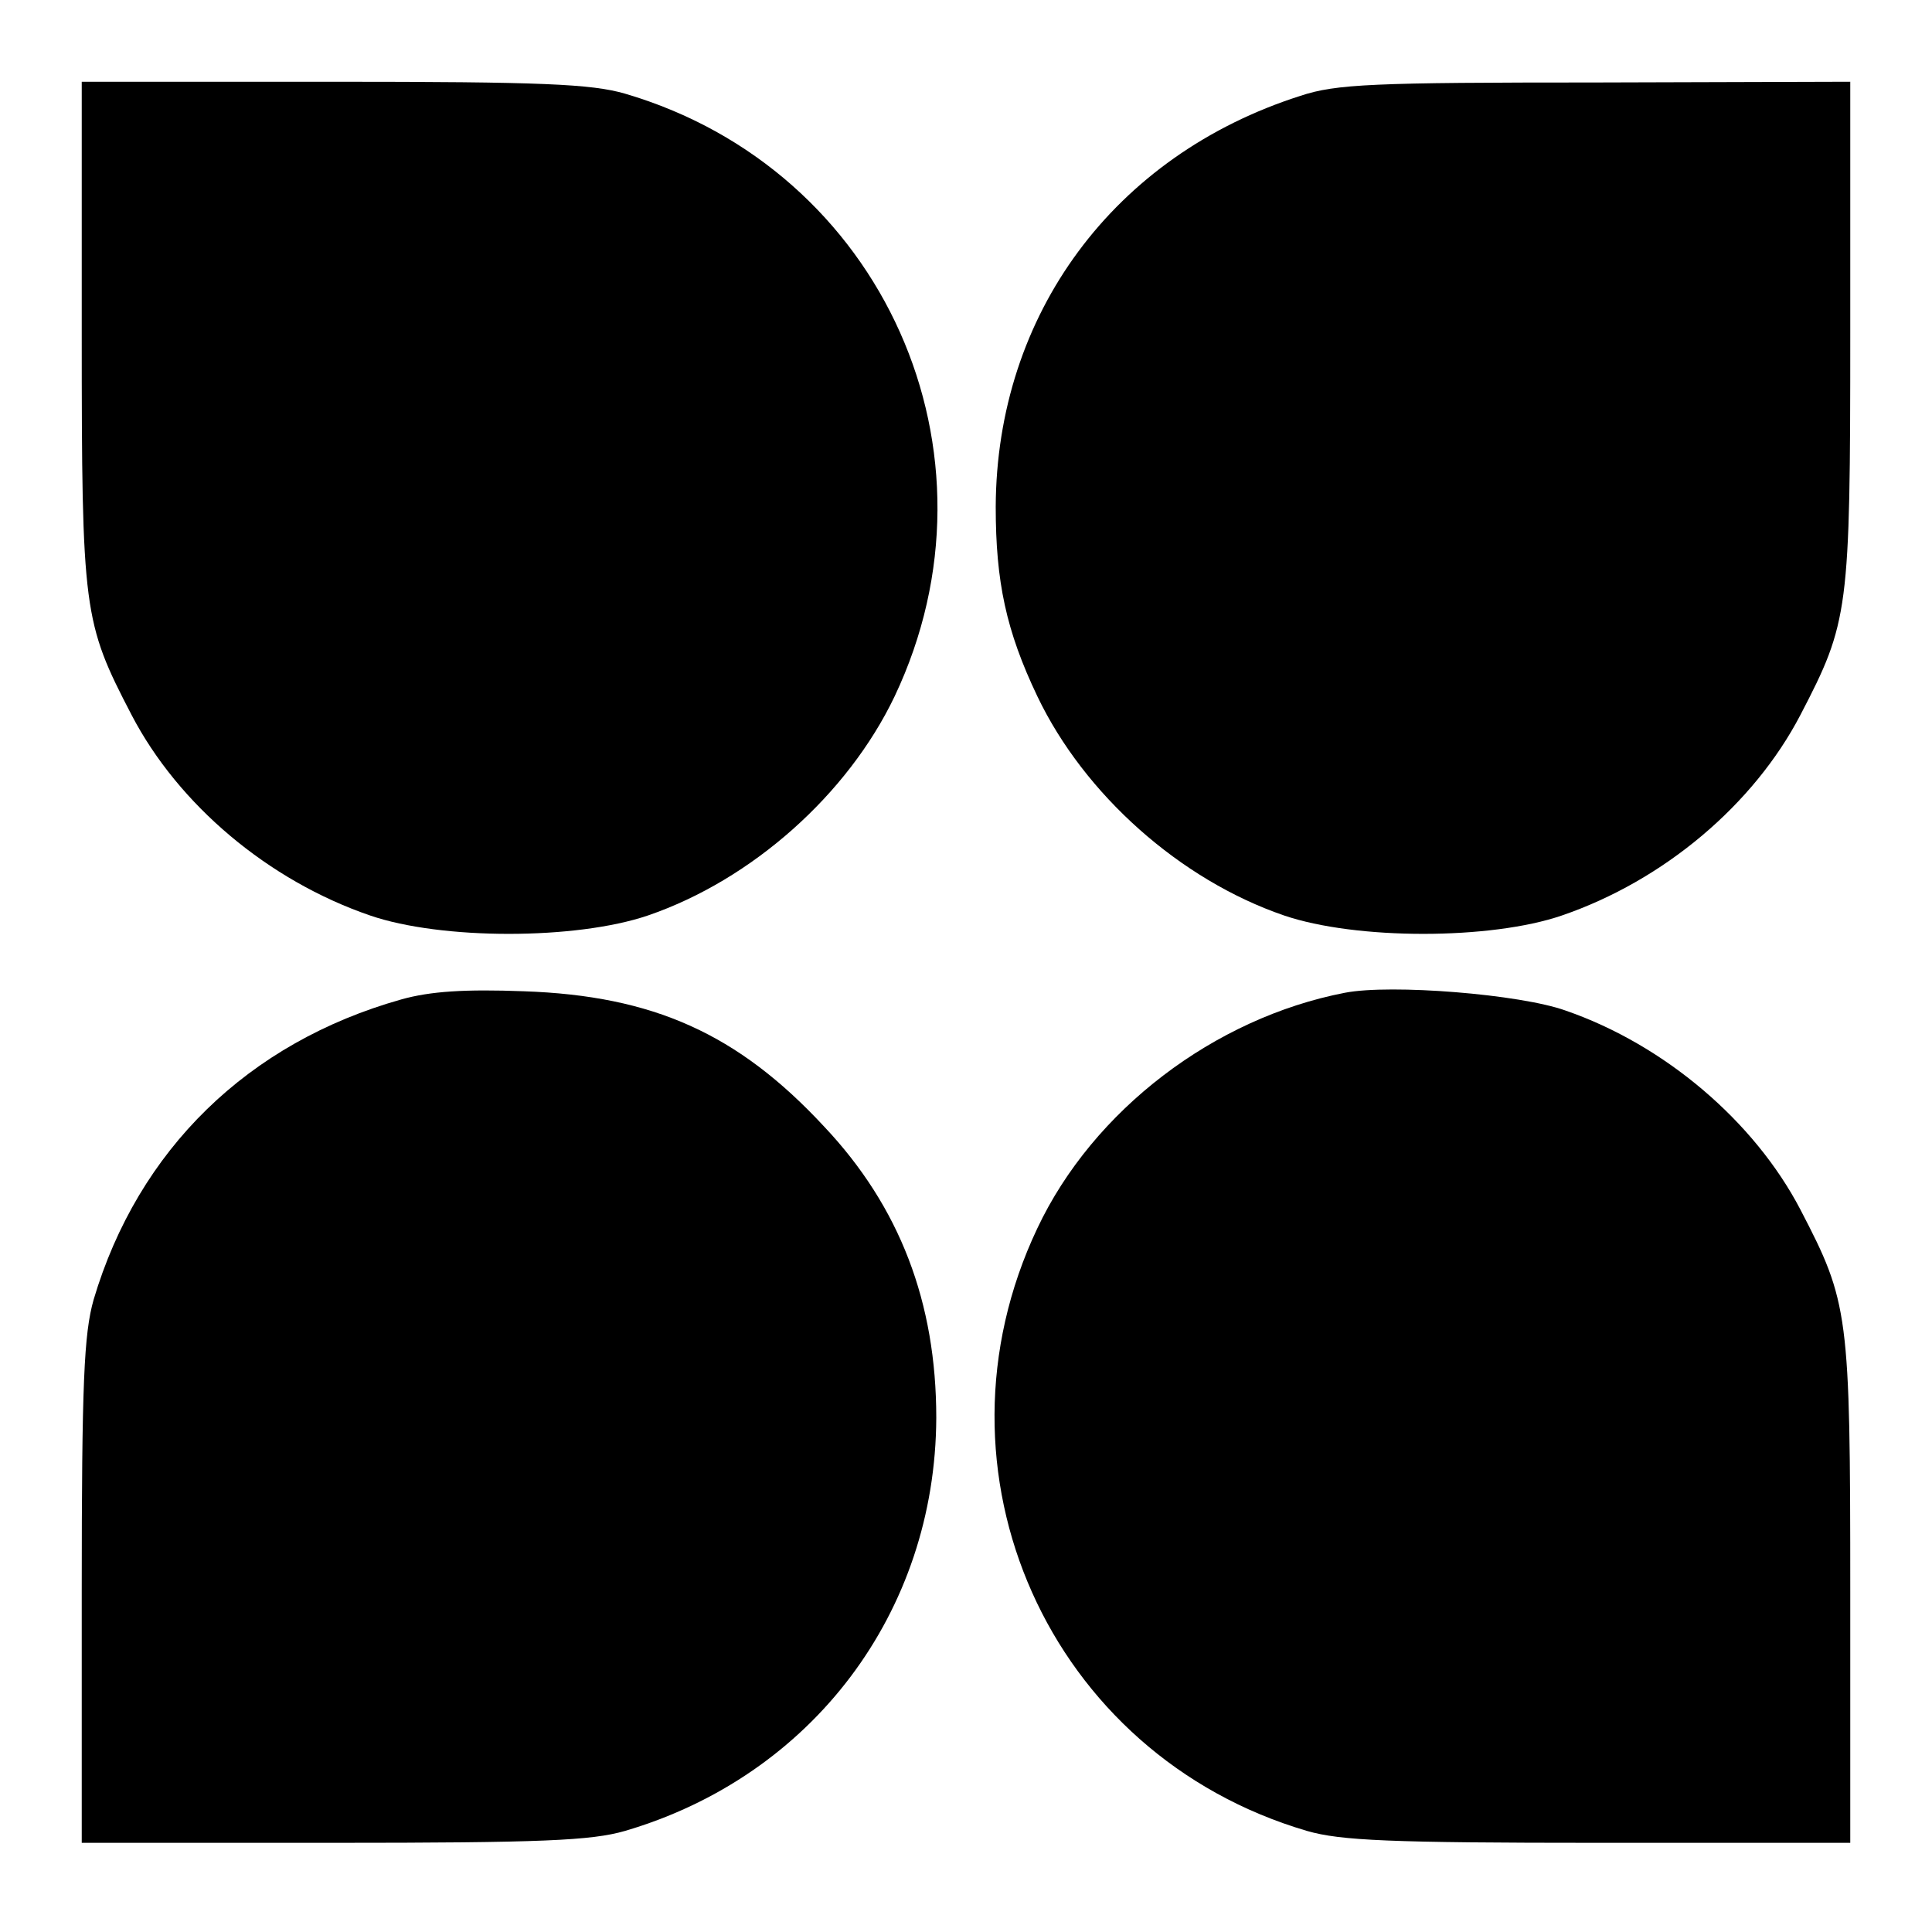
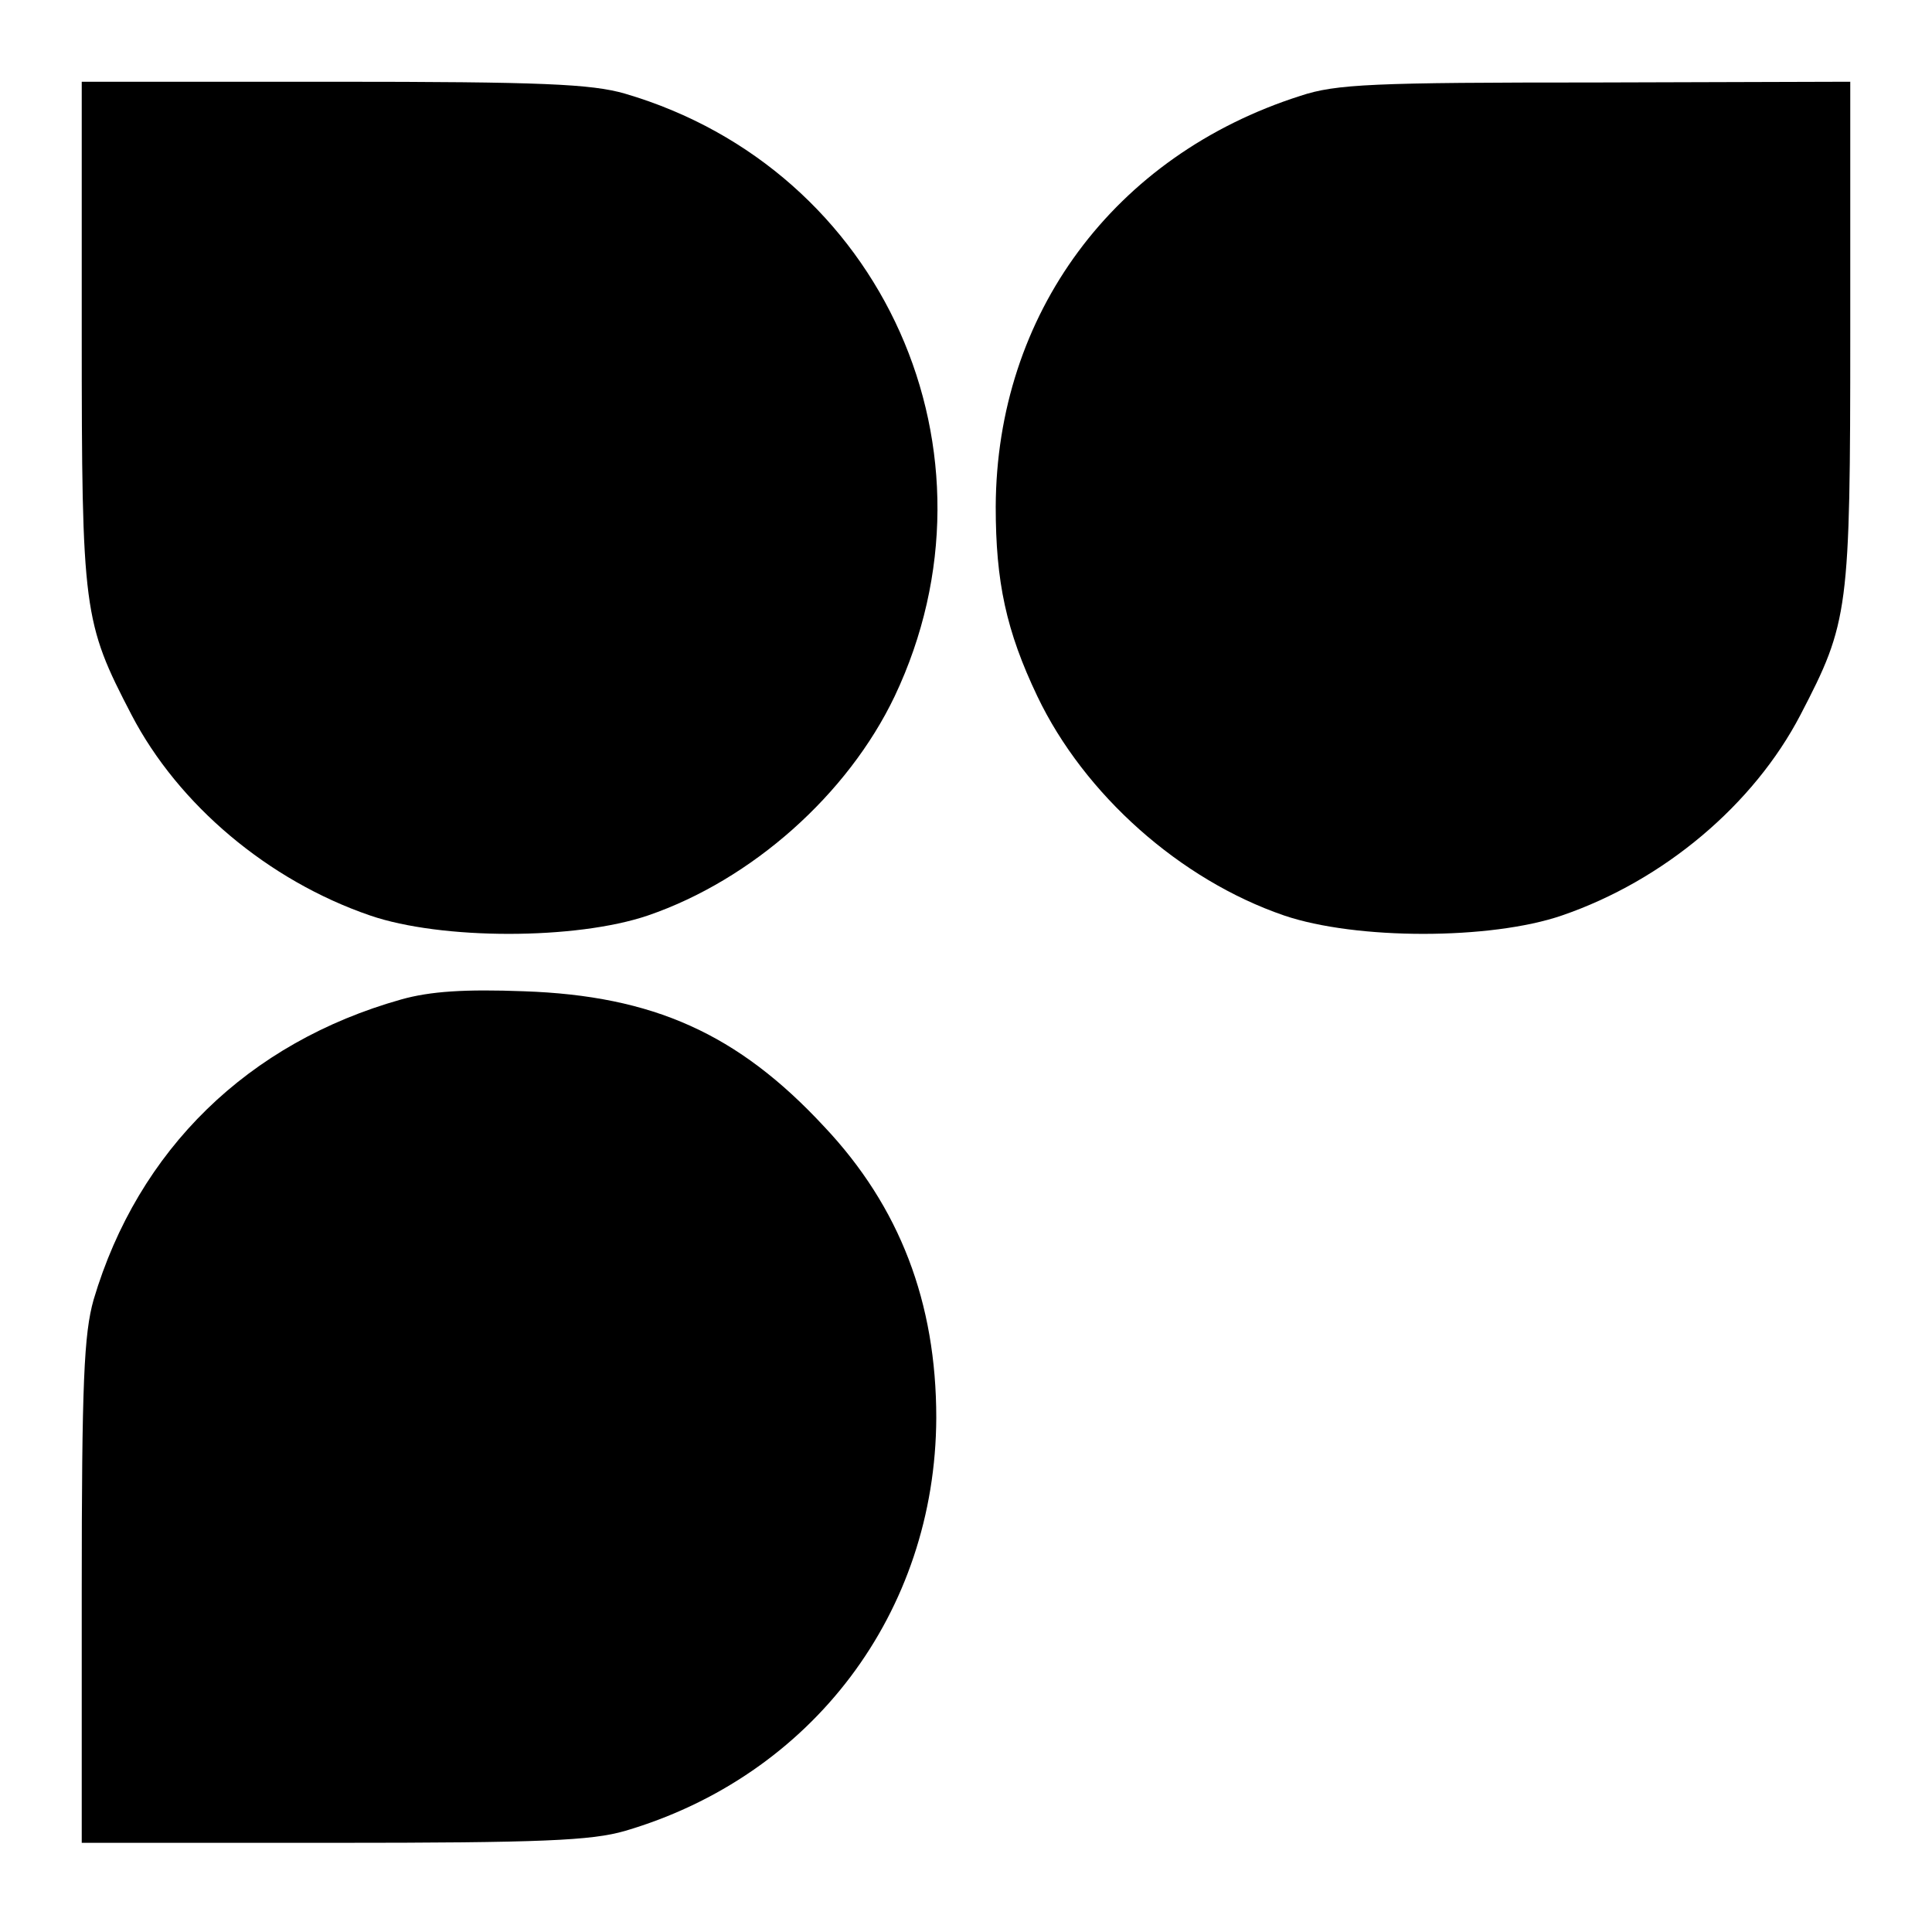
<svg xmlns="http://www.w3.org/2000/svg" version="1.0" width="260pt" height="260pt" viewBox="0 0 260 260" preserveAspectRatio="xMidYMid meet">
  <g transform="translate(0,260) scale(0.1,-0.1)" fill="#000000" stroke="none">
    <path d="M110 2152 c0 -375 2 -389 67 -514 63 -121 184 -223 321 -270 96 -33 277 -33 374 0 140 48 269 163 332 295 155 327 -15 709 -363 811 -45 13 -112 16 -393 16 l-338 0 0 -338z" />
    <path d="M1750 2471 c-251 -80 -409 -294 -410 -553 0 -101 14 -167 56 -255 63 -132 192 -247 332 -295 97 -33 278 -33 374 0 137 47 258 149 321 270 65 125 67 139 67 514 l0 338 -342 -1 c-300 0 -350 -2 -398 -18z" />
    <path d="M540 1255 c-206 -58 -354 -202 -414 -404 -13 -46 -16 -111 -16 -393 l0 -338 338 0 c281 0 348 3 393 16 252 74 418 294 419 556 0 155 -49 284 -151 392 -116 125 -230 176 -404 182 -79 3 -126 0 -165 -11z" />
-     <path d="M1810 1264 c-176 -34 -339 -158 -414 -317 -155 -327 15 -709 363 -811 45 -13 112 -16 393 -16 l338 0 0 338 c0 375 -2 389 -67 514 -62 119 -183 222 -316 268 -61 22 -235 36 -297 24z" />
  </g>
</svg>